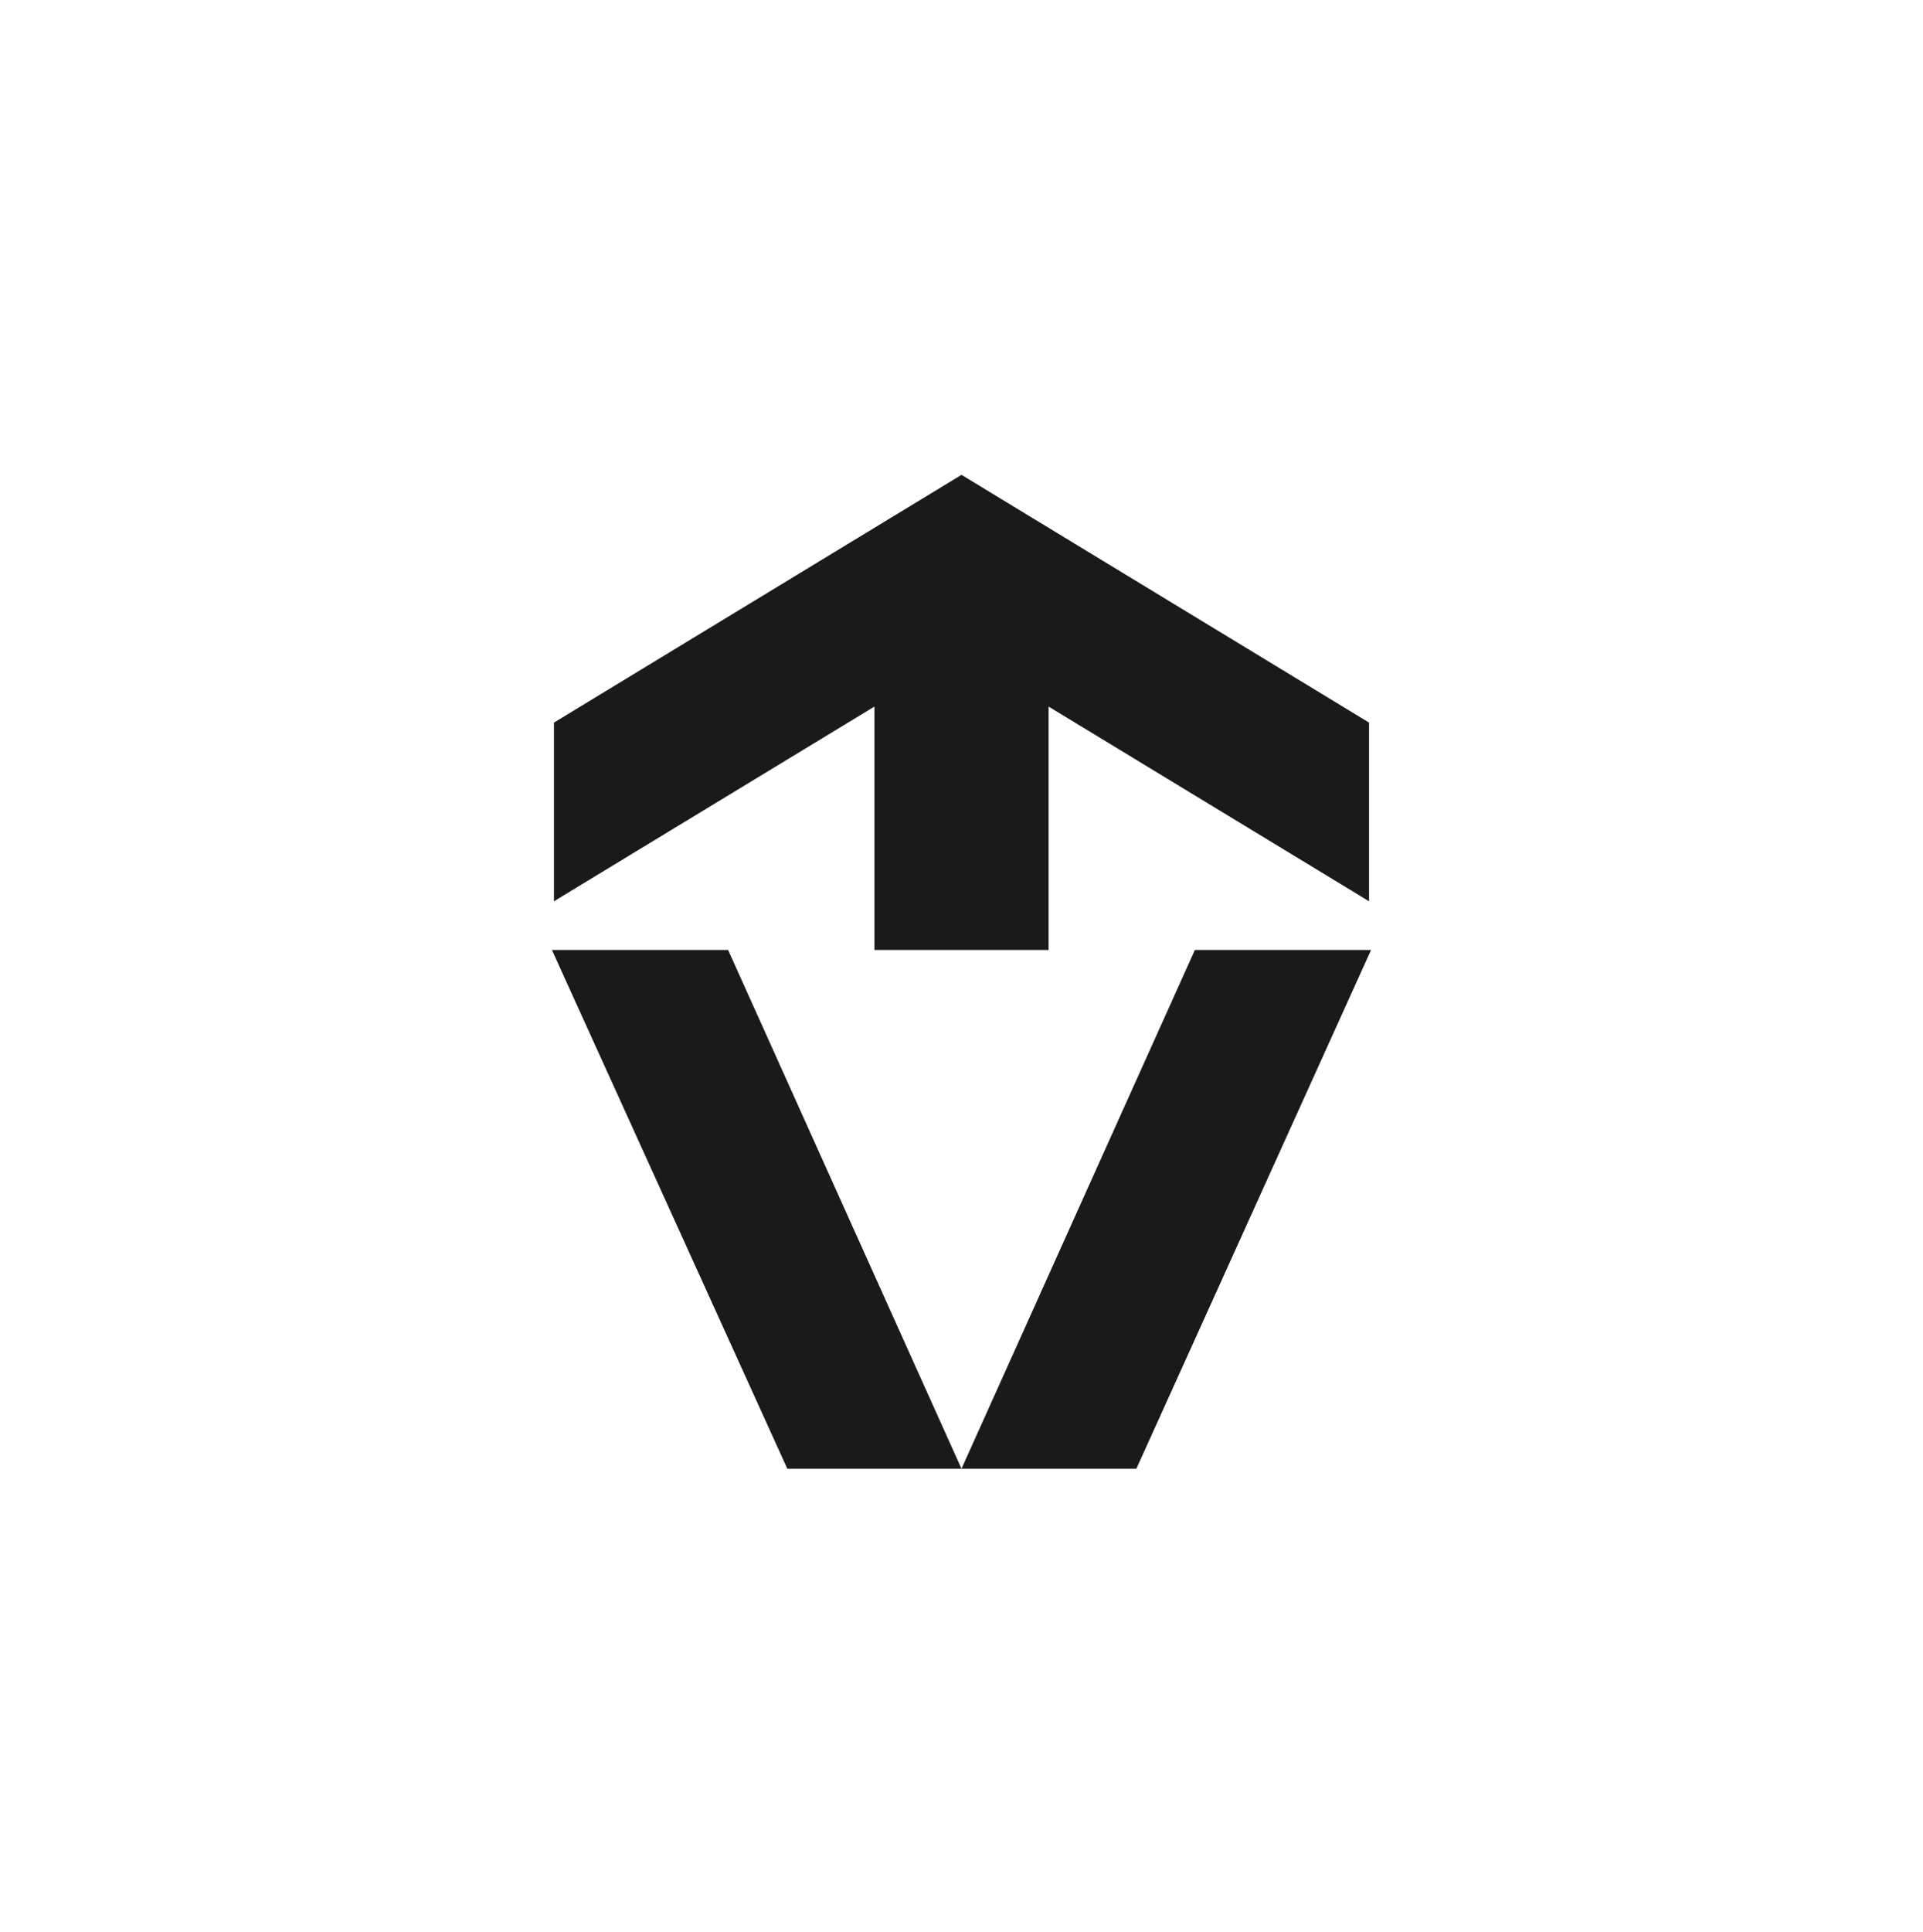
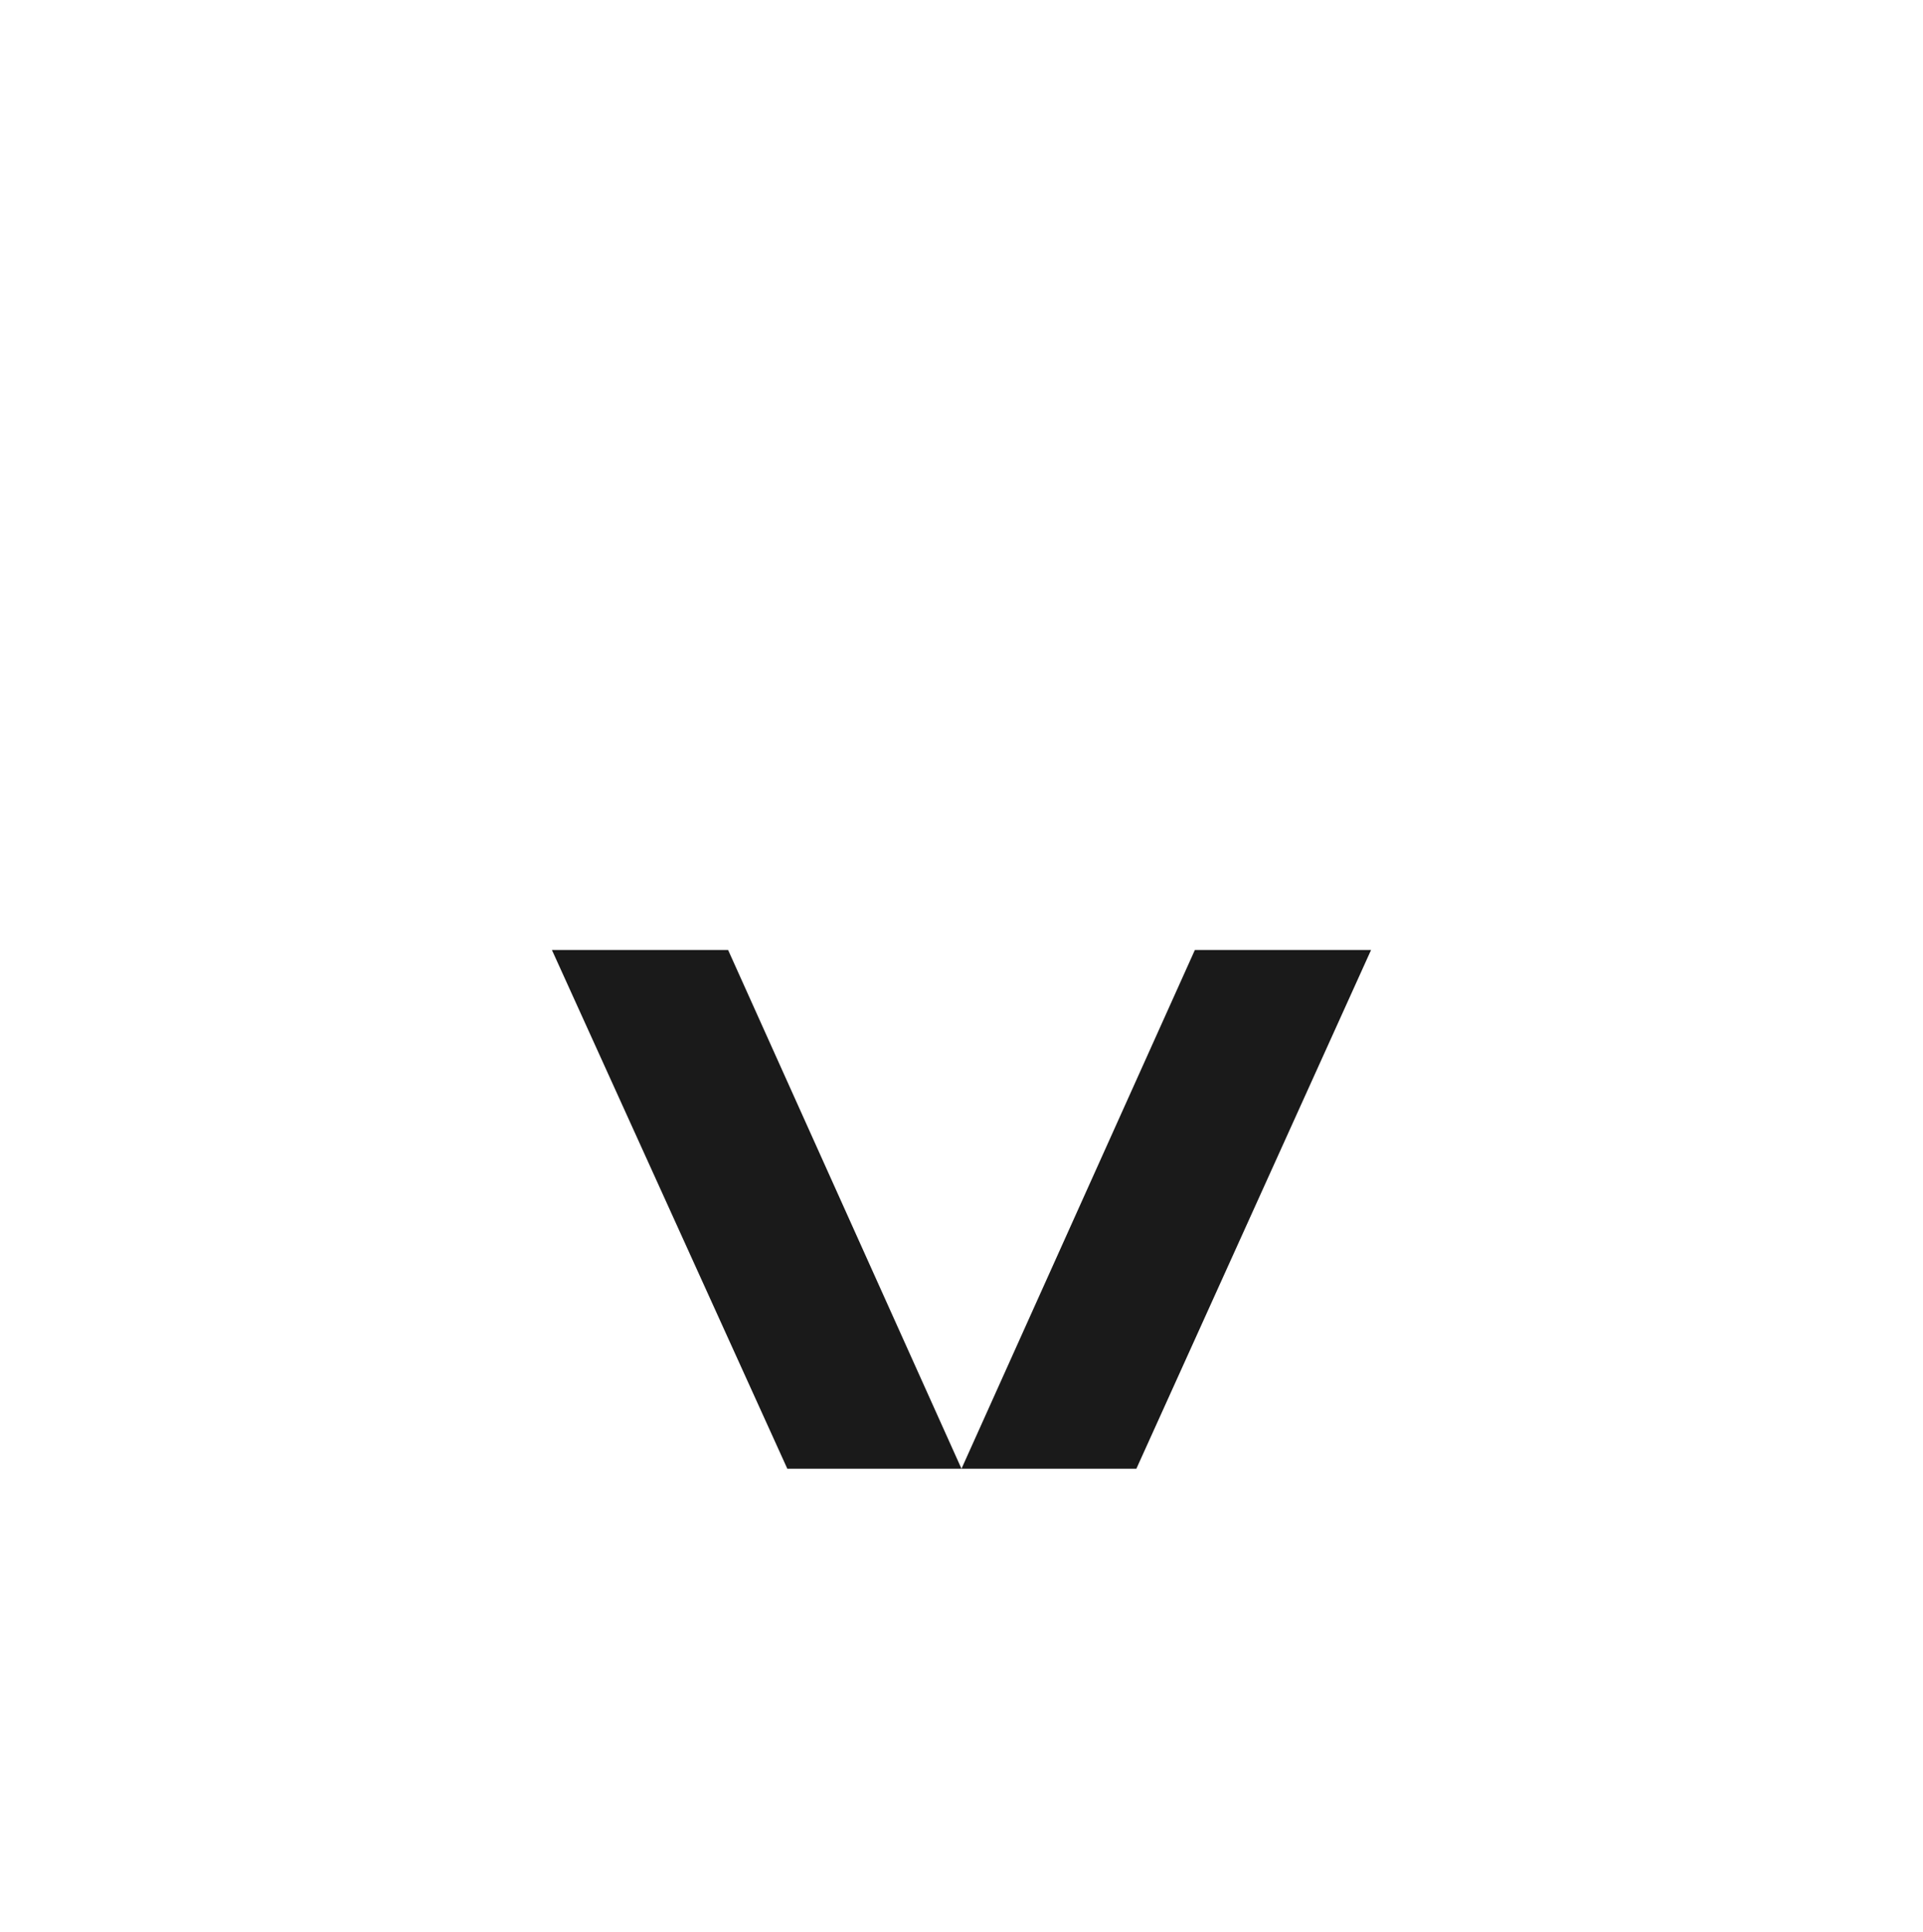
<svg xmlns="http://www.w3.org/2000/svg" width="218" height="219" viewBox="0 0 218 219" fill="none">
  <g clip-path="url(#clip0_286_15)">
    <path d="M155.43 107.664L128.824 166.454H89.254L62.568 107.664H82.542L108.999 166.454L135.456 107.664H155.43Z" fill="#1A1A1A" />
-     <path d="M155.202 102.145L118.873 80.079V107.664H99.128V80.079L62.799 102.145V81.892L109.001 53.817L155.202 81.892V102.145Z" fill="#1A1A1A" />
  </g>
  <defs>
    <clipPath id="clip0_286_15">
      <rect width="92.861" height="112.637" fill="white" transform="translate(62.569 53.817)" />
    </clipPath>
  </defs>
</svg>